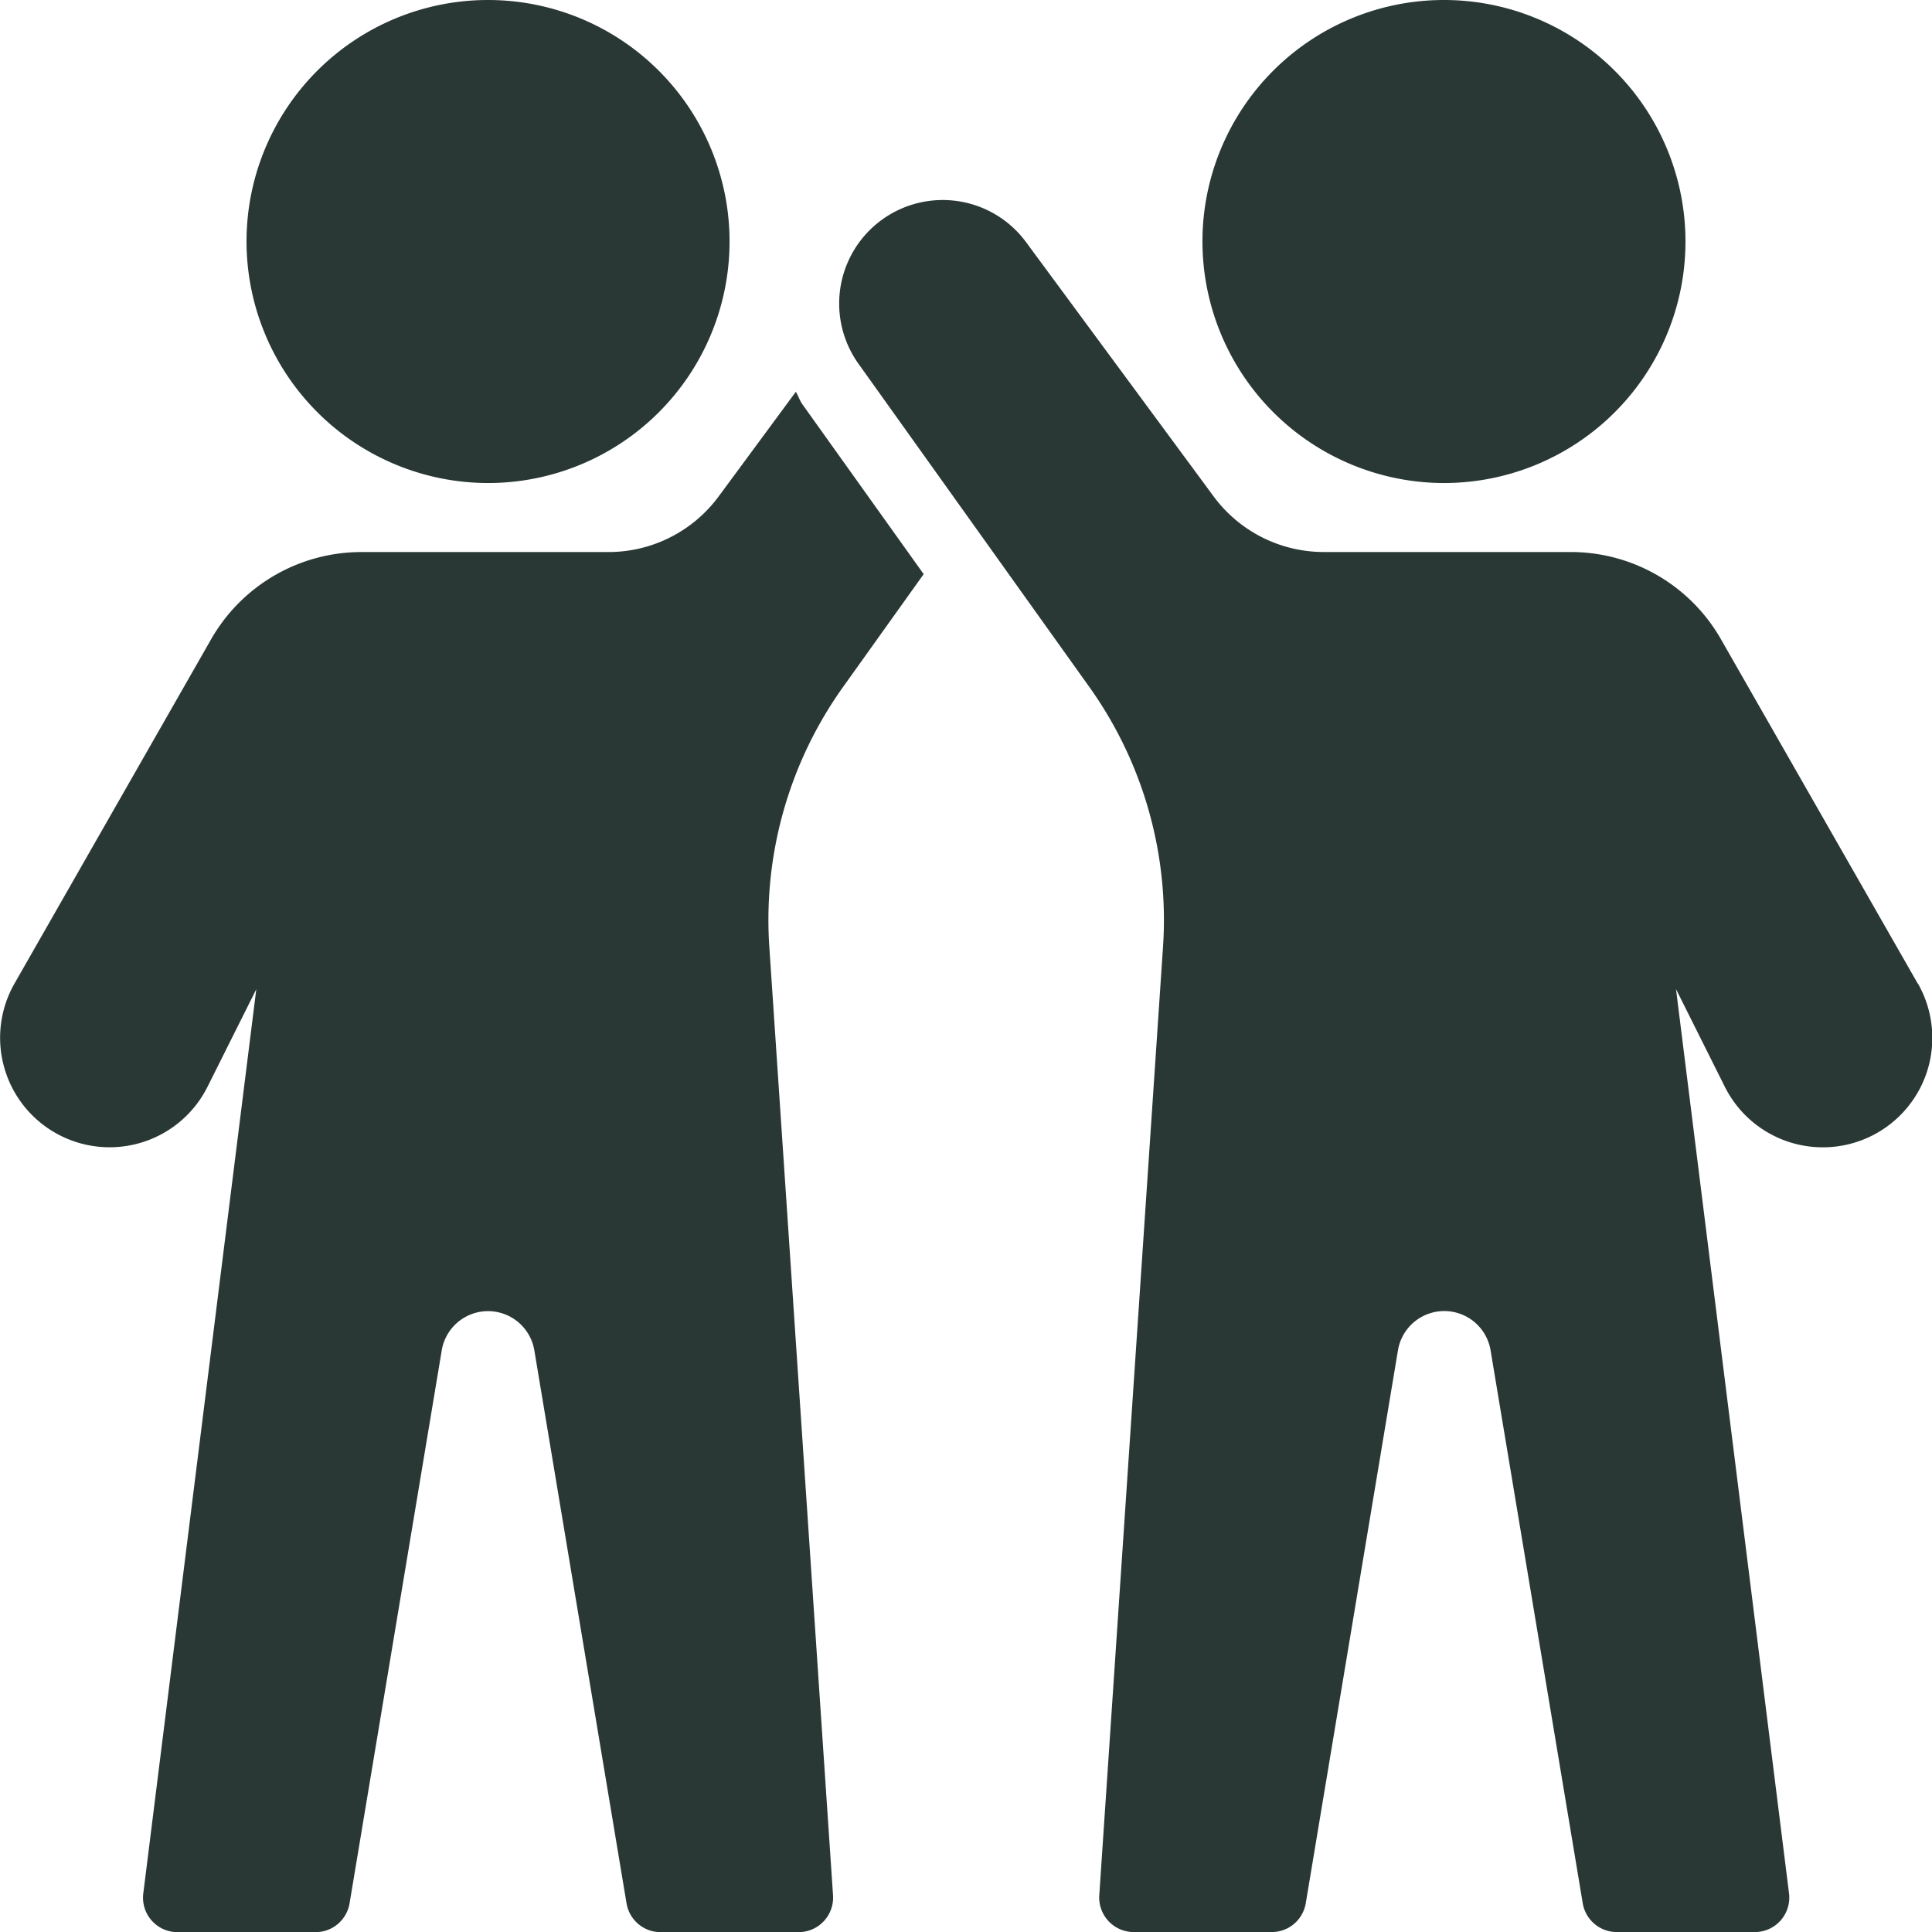
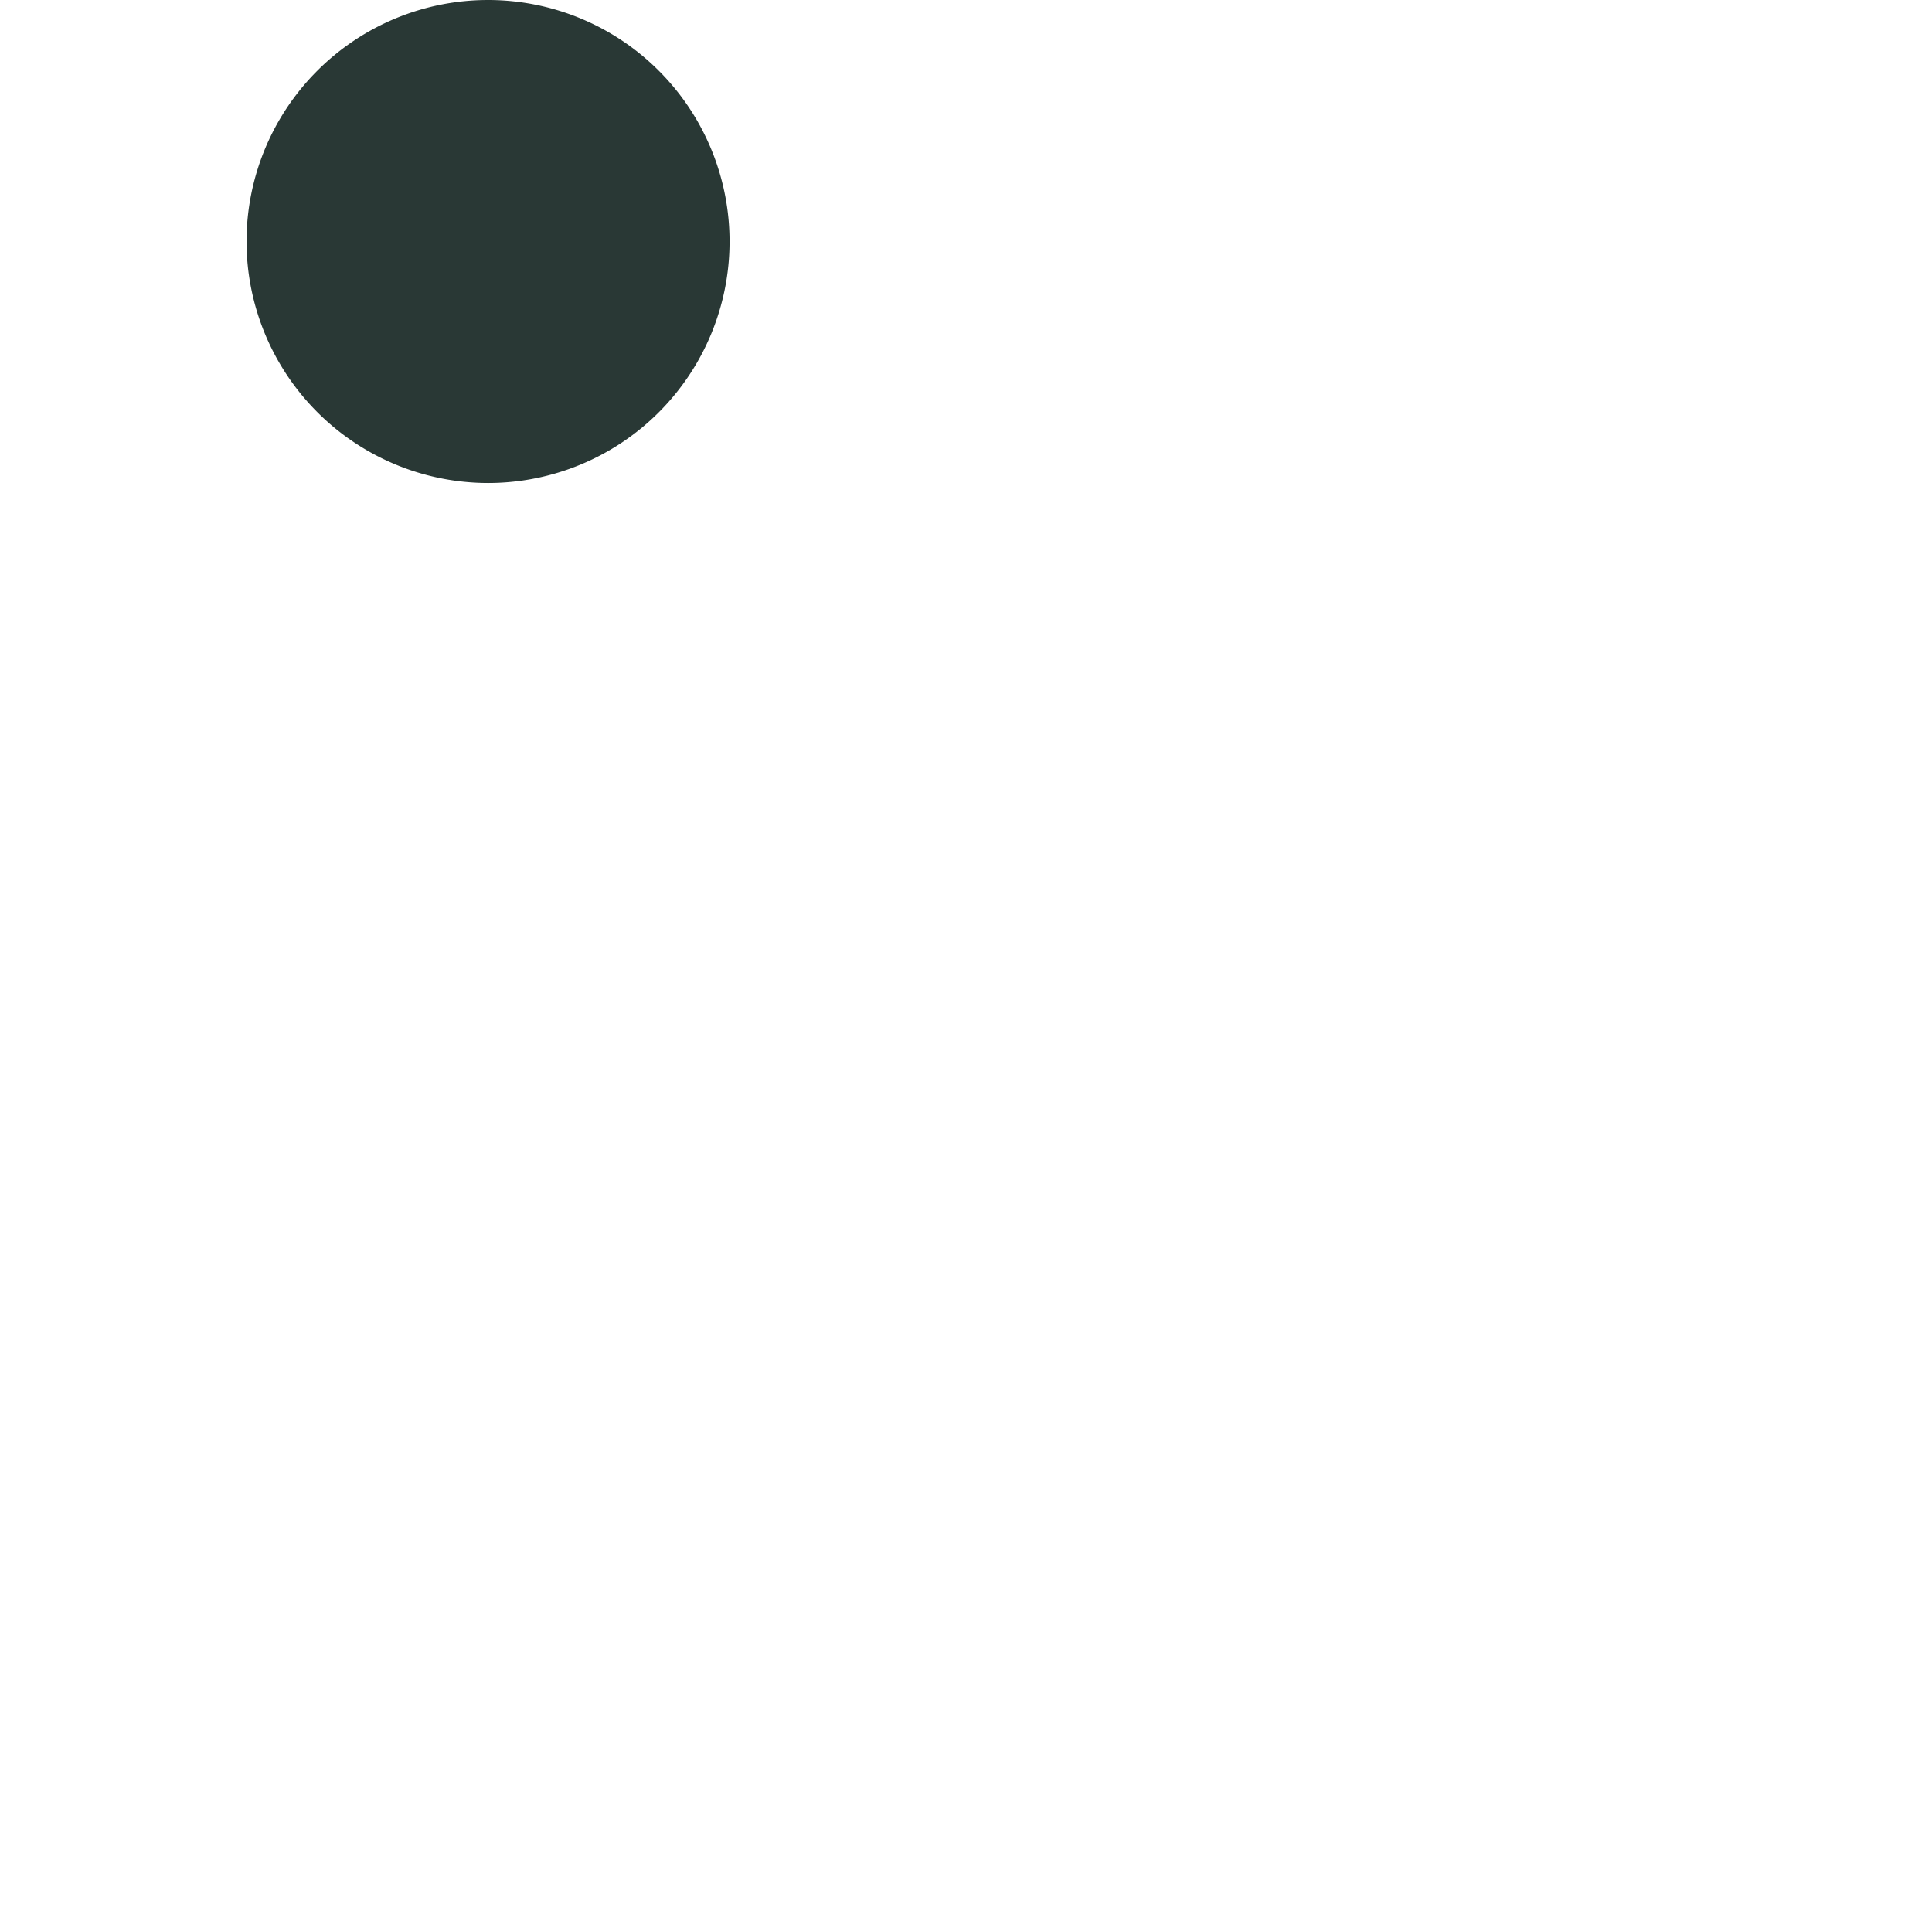
<svg xmlns="http://www.w3.org/2000/svg" width="63.26" height="63.264" viewBox="0 0 63.26 63.264">
  <g id="Group_539" data-name="Group 539" transform="translate(-199 -1545.736)">
    <path id="Path_633" data-name="Path 633" d="M186.529,15.816a7.908,7.908,0,1,0-7.908-7.908,7.918,7.918,0,0,0,7.908,7.908" transform="translate(28.451 1545.736)" fill="#293835" />
-     <path id="Path_634" data-name="Path 634" d="M879.209,15.816A7.908,7.908,0,1,0,871.3,7.908a7.918,7.918,0,0,0,7.908,7.908" transform="translate(-632.928 1545.736)" fill="#293835" />
-     <path id="Path_635" data-name="Path 635" d="M643.5,171.024l-6.45-11.285a5.662,5.662,0,0,0-4.9-2.846h-8.109a4.485,4.485,0,0,1-3.592-1.814l-6.132-8.313a3.39,3.39,0,0,0-5.487,3.983l7.546,10.565a13.126,13.126,0,0,1,2.412,8.49l-2.088,31.07a1.131,1.131,0,0,0,1.128,1.206h4.519a1.13,1.13,0,0,0,1.114-.944l3.019-18.106a1.537,1.537,0,0,1,3.032,0l3.018,18.106a1.13,1.13,0,0,0,1.114.944h4.519a1.128,1.128,0,0,0,1.121-1.27l-3.7-29.605,1.6,3.2a3.587,3.587,0,0,0,6.639-.564,3.6,3.6,0,0,0-.318-2.819" transform="translate(-381.706 1406.918)" fill="#293835" />
-     <path id="Path_636" data-name="Path 636" d="M26.058,283.885l-2.532,3.433a4.485,4.485,0,0,1-3.592,1.814H11.825a5.668,5.668,0,0,0-4.907,2.846L.473,303.263a3.585,3.585,0,1,0,6.319,3.383l1.6-3.2-3.7,29.605a1.128,1.128,0,0,0,1.121,1.27h4.519a1.13,1.13,0,0,0,1.114-.944l3.018-18.106a1.537,1.537,0,0,1,3.032,0l3.019,18.106a1.13,1.13,0,0,0,1.114.944h4.519a1.131,1.131,0,0,0,1.128-1.206l-2.087-31.07a13.126,13.126,0,0,1,2.412-8.49l2.643-3.7L26.277,284.3c-.093-.13-.138-.28-.219-.416" transform="translate(199 1274.68)" fill="#293835" />
  </g>
</svg>